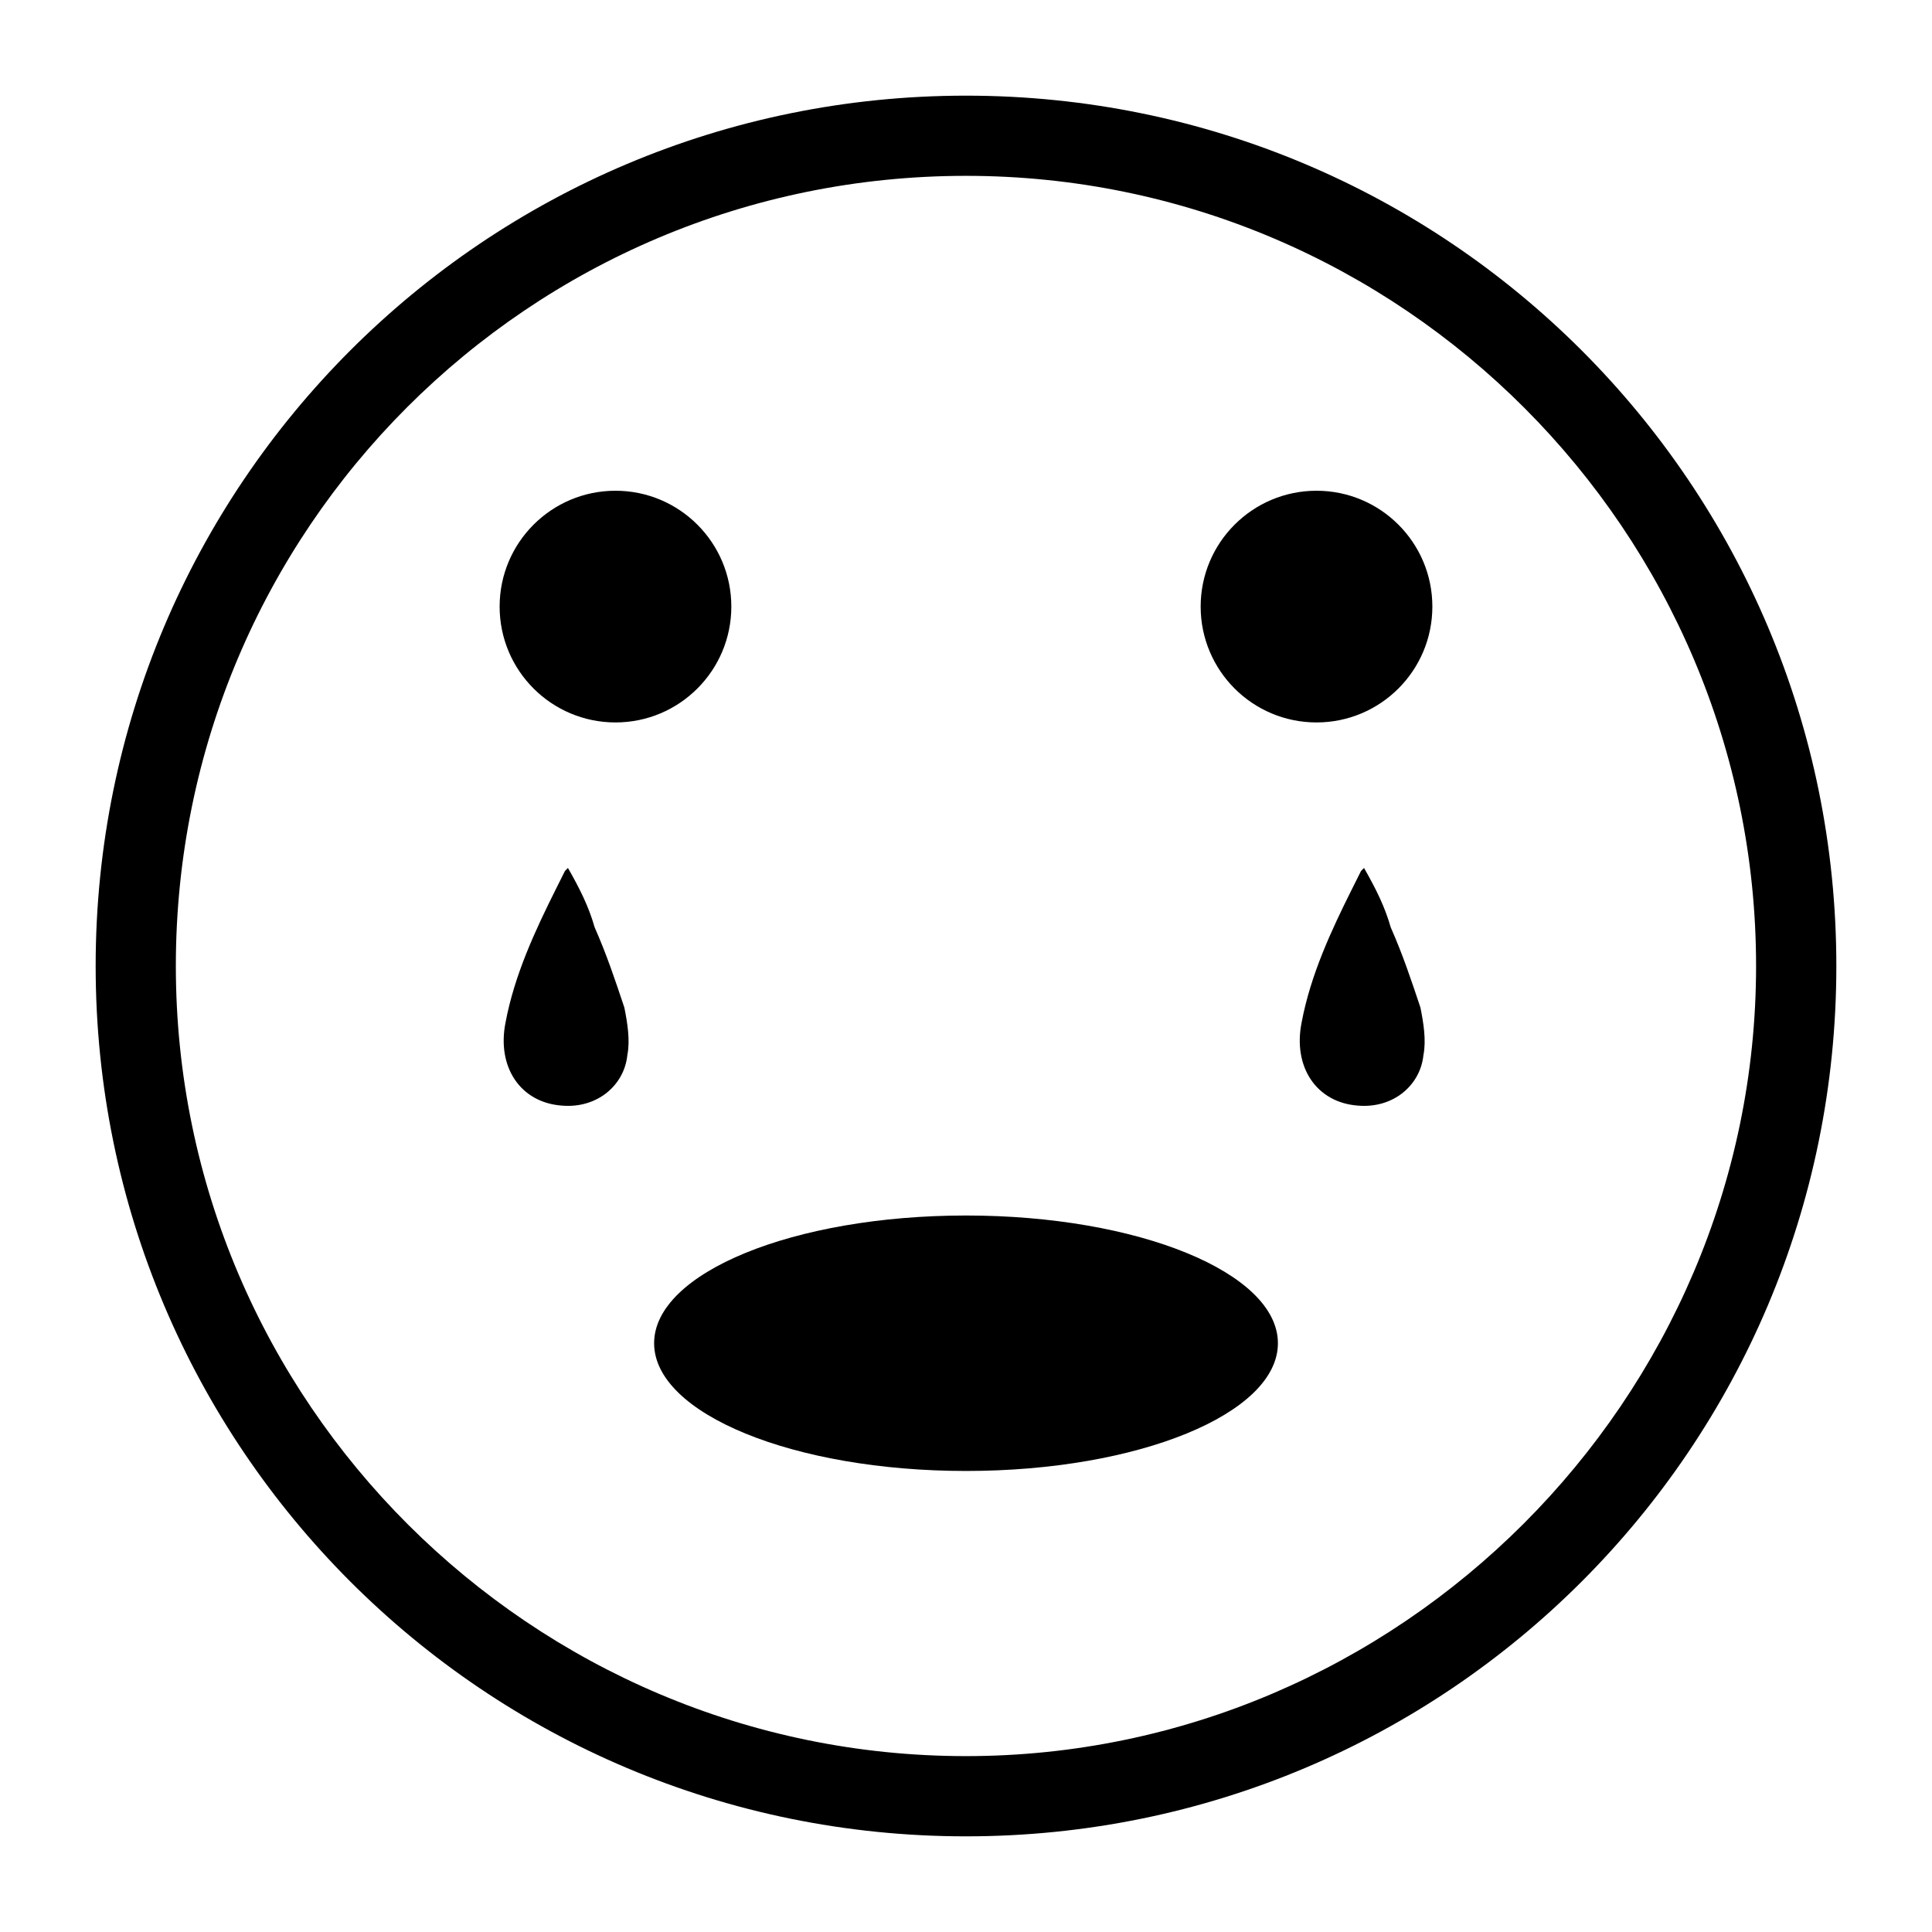
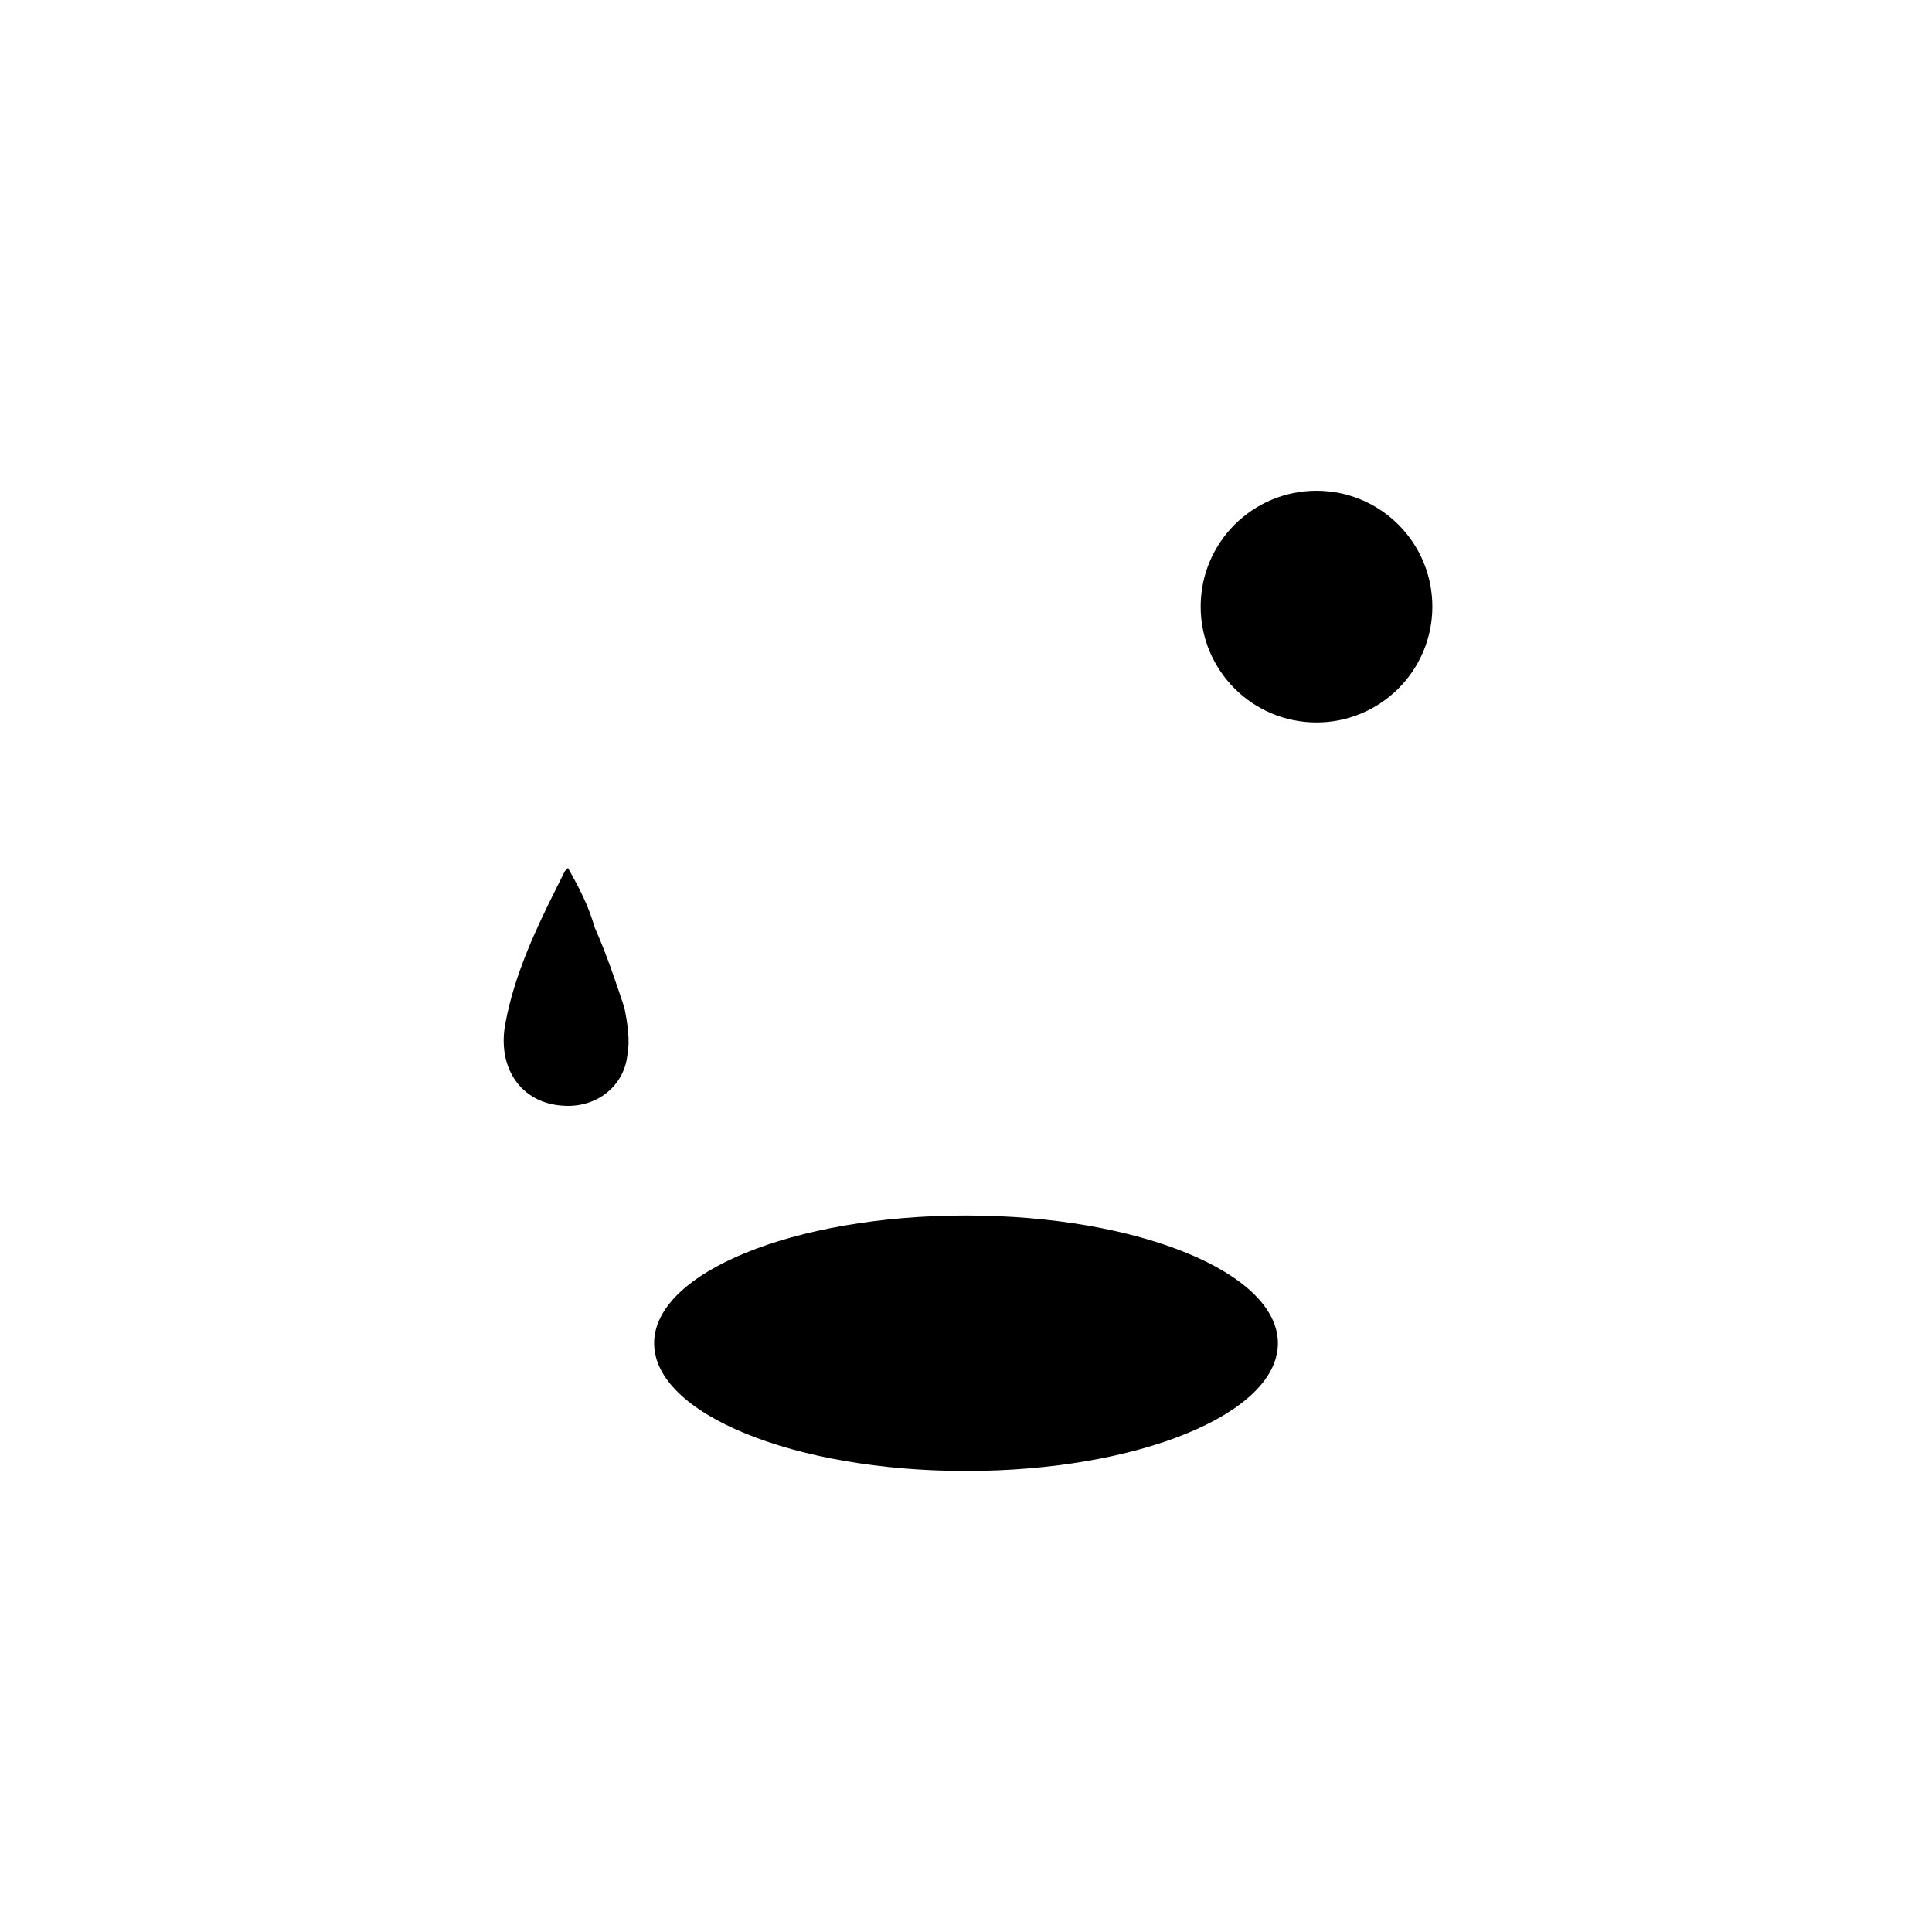
<svg xmlns="http://www.w3.org/2000/svg" fill="#000000" width="800px" height="800px" version="1.1" viewBox="144 144 512 512">
  <g>
-     <path d="m400 630.65c-127.53 0-230.65-103.12-230.65-230.65 0-127.53 103.12-230.65 230.65-230.65 127.52 0 230.65 103.12 230.65 230.65 0 127.52-103.12 230.65-230.65 230.65zm0-440.05c-115.72 0-209.4 93.68-209.4 209.4s94.465 209.39 209.39 209.39c114.93 0 209.39-94.465 209.39-209.39 0.004-114.93-93.672-209.4-209.39-209.4z" />
-     <path d="m337.81 304.75c0 16.957-13.746 30.703-30.699 30.703-16.957 0-30.703-13.746-30.703-30.703 0-16.953 13.746-30.699 30.703-30.699 16.953 0 30.699 13.746 30.699 30.699" />
    <path d="m523.59 304.75c0 16.957-13.746 30.703-30.703 30.703-16.953 0-30.699-13.746-30.699-30.703 0-16.953 13.746-30.699 30.699-30.699 16.957 0 30.703 13.746 30.703 30.699" />
    <path d="m482.66 499.97c0 18.695-37.008 33.852-82.656 33.852-45.652 0-82.656-15.156-82.656-33.852 0-18.695 37.004-33.848 82.656-33.848 45.648 0 82.656 15.152 82.656 33.848" />
    <path d="m294.51 374.02-0.789 0.789c-0.789 1.574-1.574 3.148-2.363 4.723-5.512 11.02-11.02 22.828-13.383 35.426-2.363 11.809 3.938 21.254 14.957 22.043 9.445 0.789 16.531-5.512 17.32-13.383 0.789-3.938 0-8.66-0.789-12.594-2.363-7.086-4.723-14.168-7.871-21.254-1.57-5.516-3.93-10.238-7.082-15.75z" />
-     <path d="m505.48 374.02-0.789 0.789c-0.789 1.574-1.574 3.148-2.363 4.723-5.512 11.02-11.02 22.828-13.383 35.426-2.363 11.809 3.938 21.254 14.957 22.043 9.445 0.789 16.531-5.512 17.32-13.383 0.789-3.938 0-8.66-0.789-12.594-2.363-7.086-4.723-14.168-7.871-21.254-1.574-5.516-3.934-10.238-7.082-15.75z" />
  </g>
</svg>